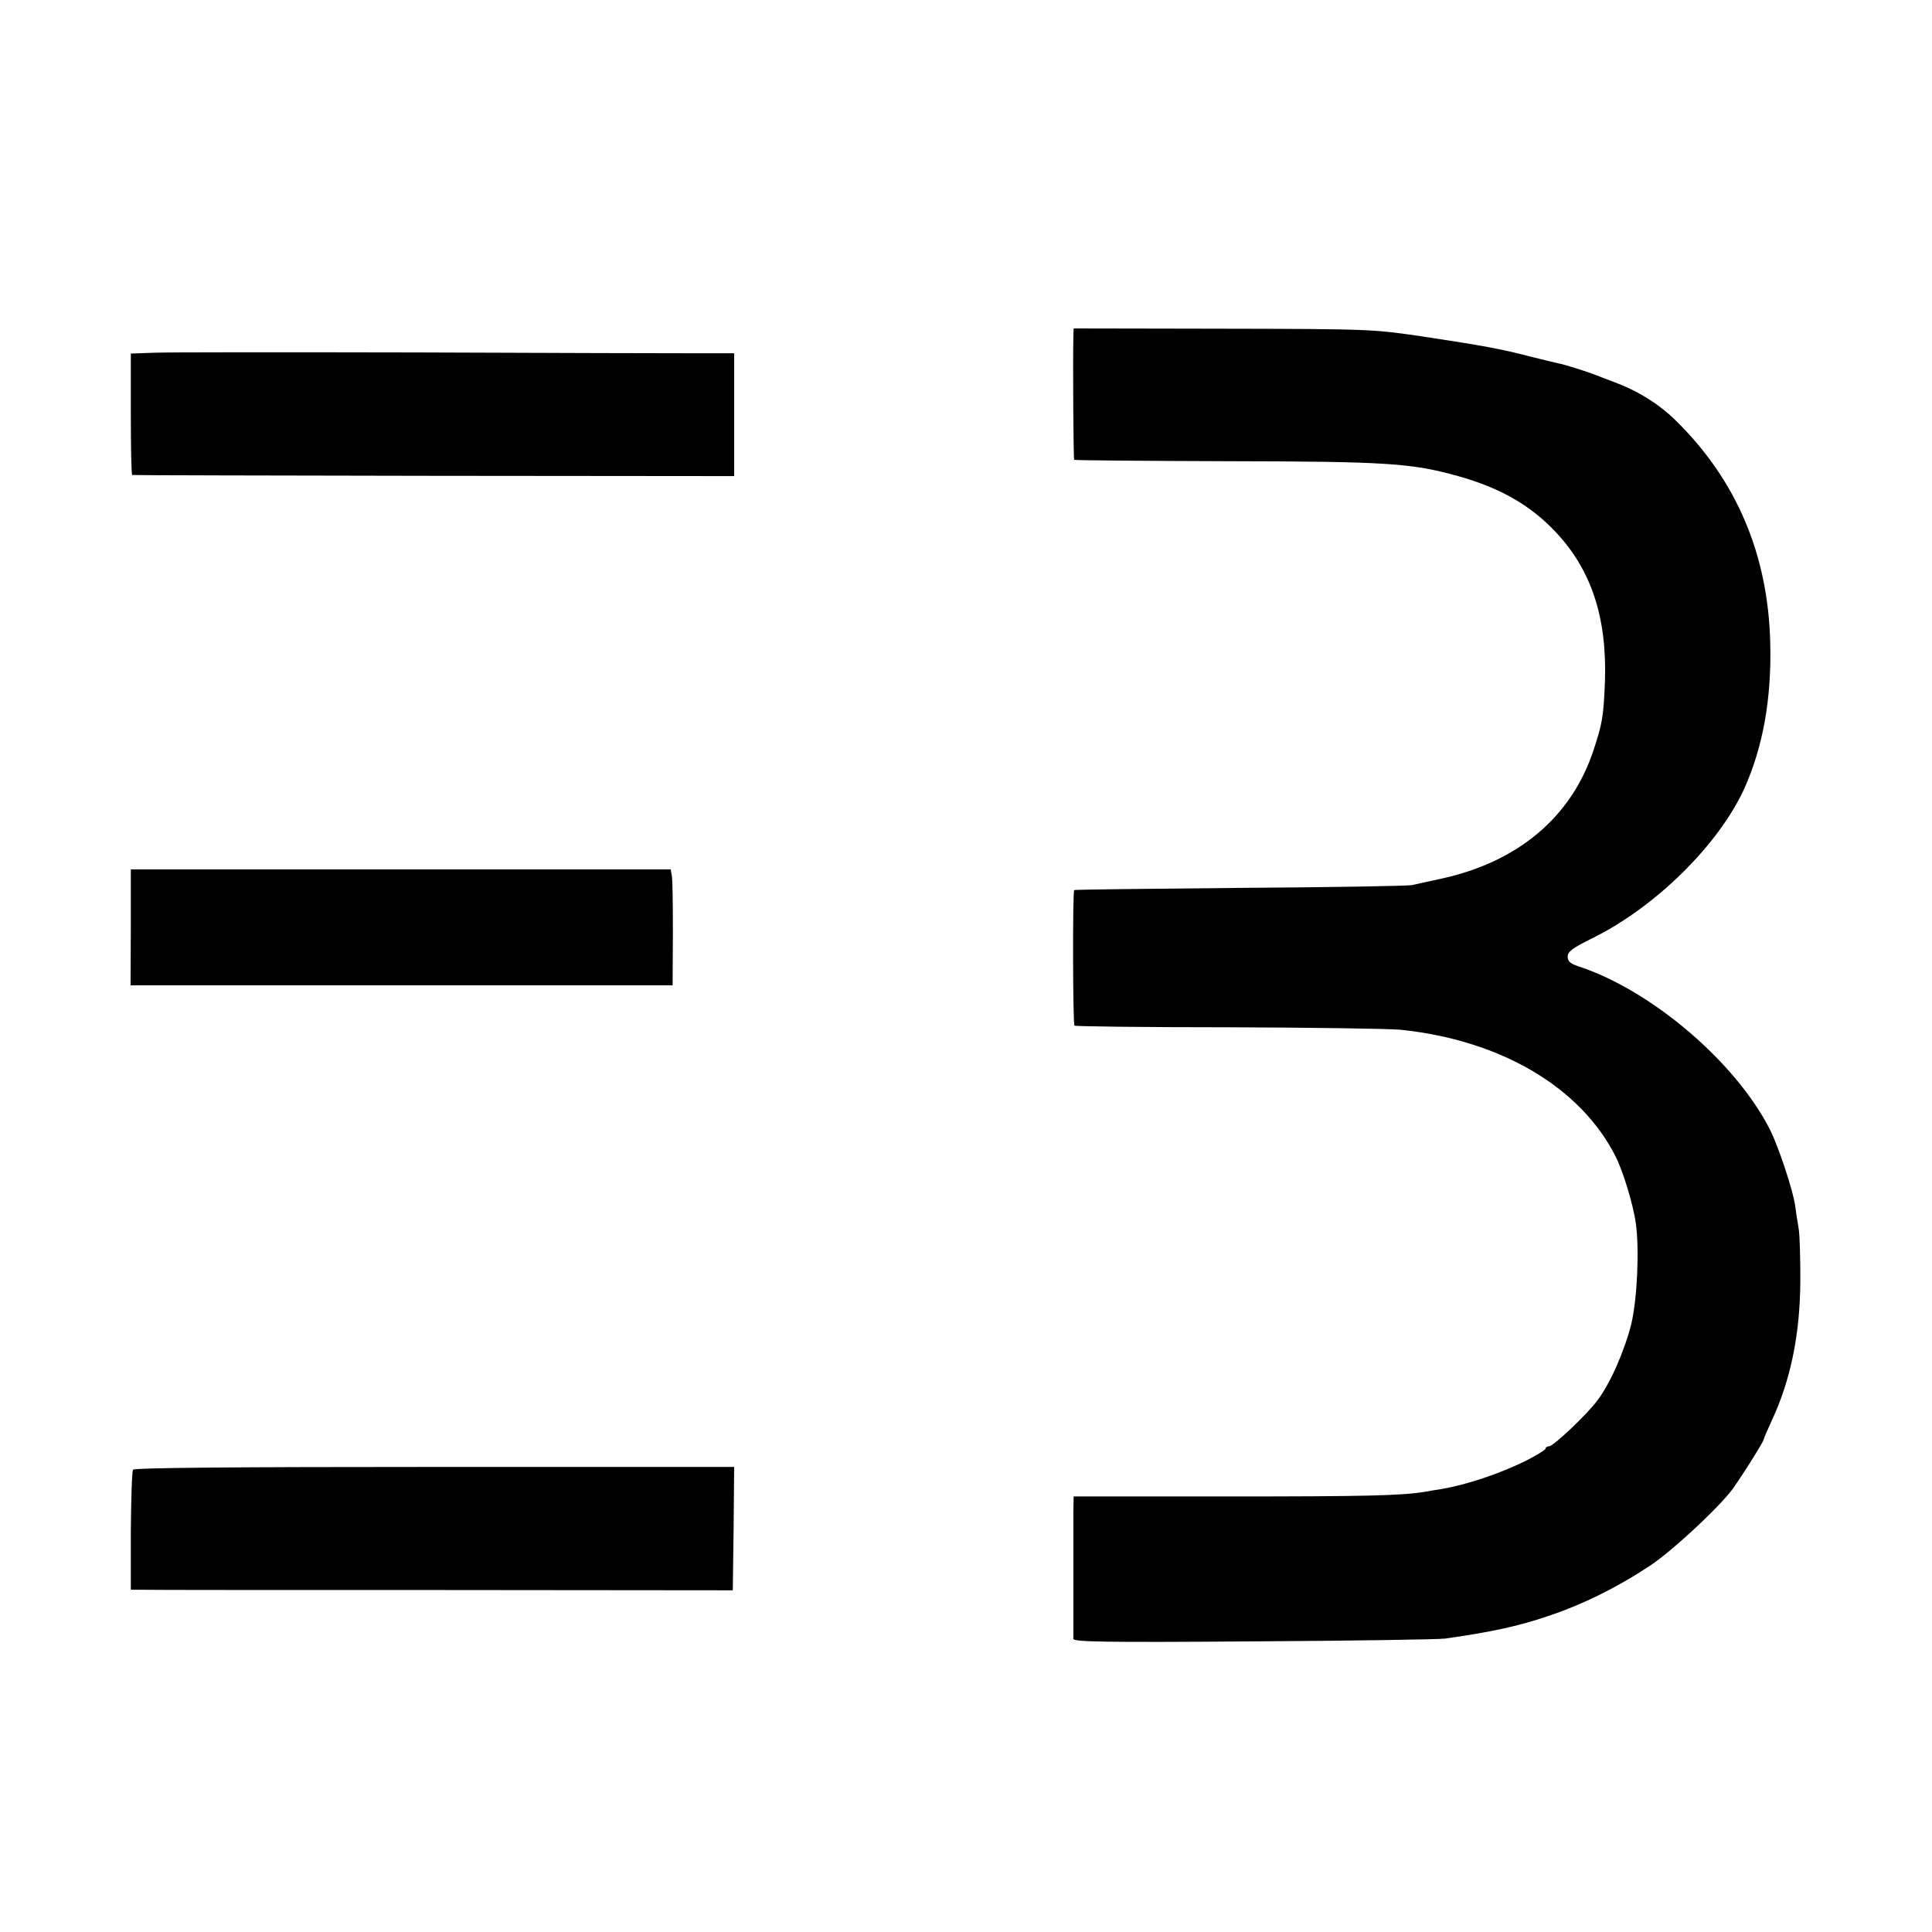
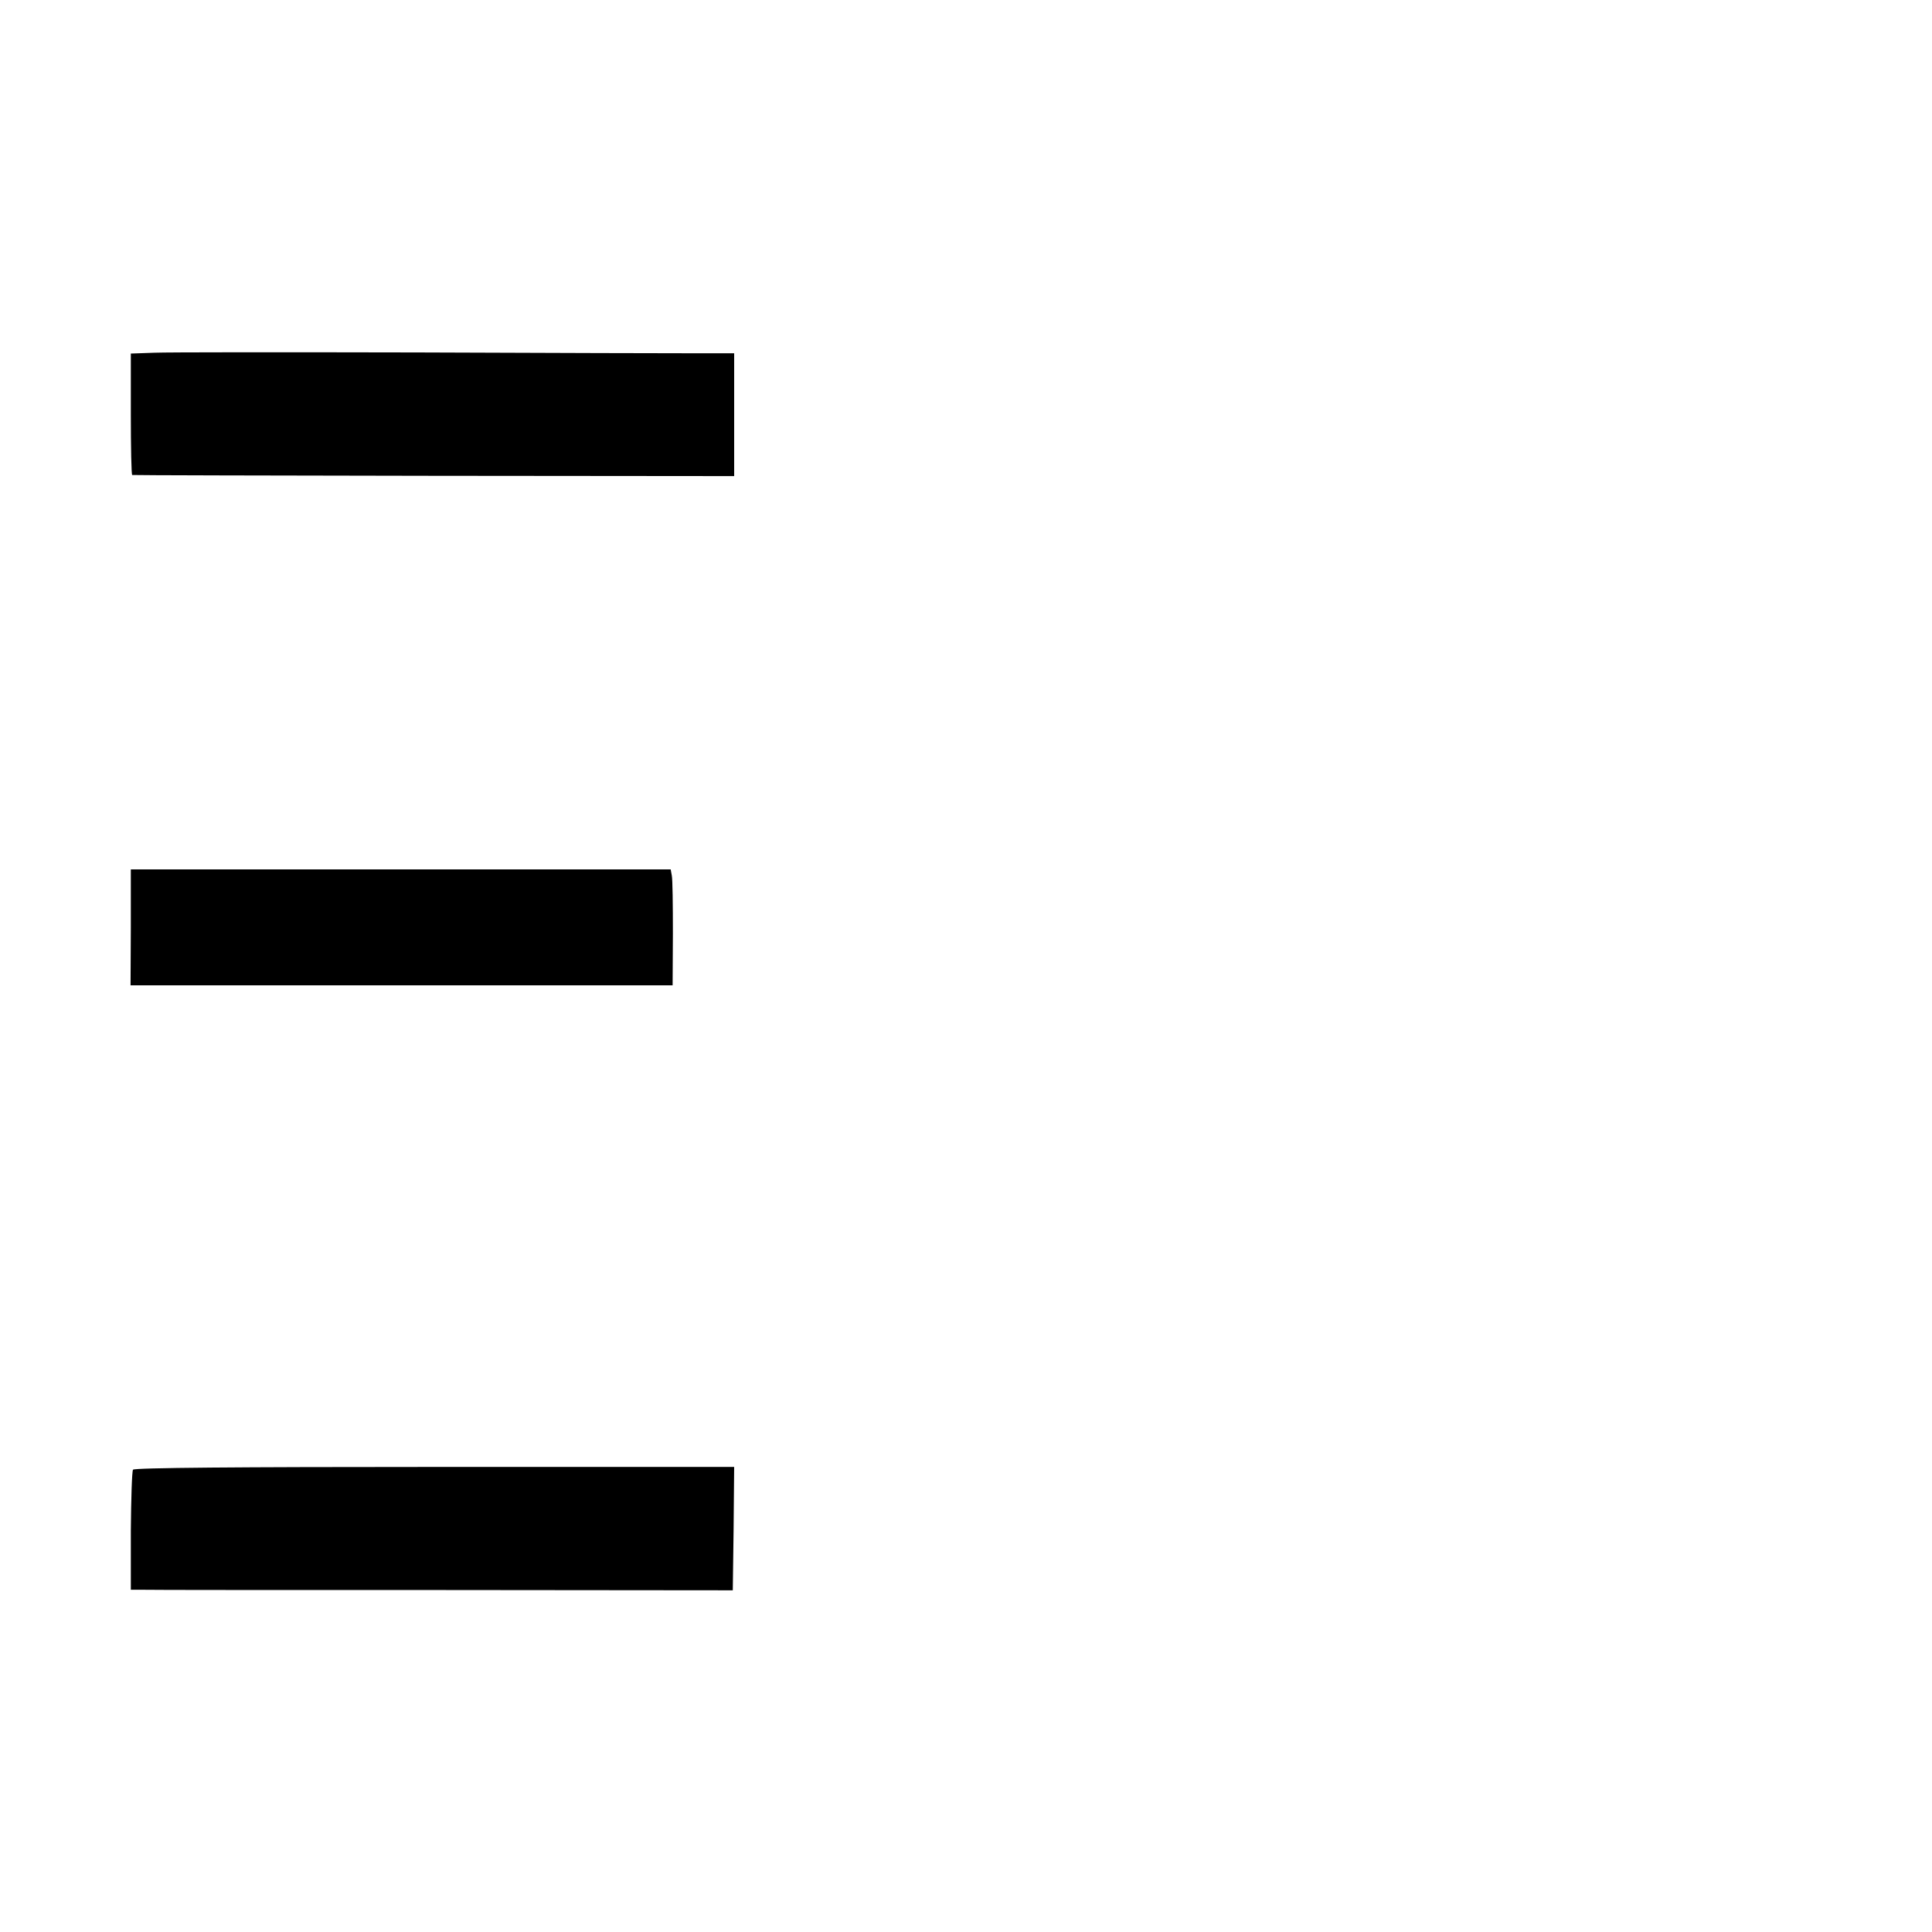
<svg xmlns="http://www.w3.org/2000/svg" version="1.0" width="700pt" height="700pt" viewBox="0 0 700 700" preserveAspectRatio="xMidYMid meet">
  <g transform="translate(0,700) scale(0.1,-0.1)" fill="#000000" stroke="none">
-     <path d="M3889 5778 c-2 -91 0 -441 3 -444 2 -2 249 -4 548 -5 587 -1 674 -7 843 -54 153 -43 261 -105 352 -201 131 -138 188 -312 180 -544 -5 -127 -10 -154 -42 -250 -80 -241 -274 -404 -553 -464 -41 -9 -88 -19 -105 -23 -16 -3 -298 -8 -625 -10 -327 -3 -596 -6 -598 -8 -6 -6 -5 -486 1 -491 3 -3 252 -6 554 -6 301 -1 584 -5 628 -9 364 -38 653 -209 779 -460 27 -53 64 -175 73 -242 13 -95 5 -271 -16 -362 -24 -97 -76 -217 -124 -280 -40 -53 -159 -165 -174 -165 -7 0 -13 -4 -13 -8 0 -5 -33 -25 -72 -45 -96 -47 -212 -86 -305 -102 -18 -3 -45 -7 -60 -10 -85 -14 -210 -17 -715 -17 l-558 0 -1 -57 c0 -65 0 -440 0 -459 1 -11 119 -13 654 -9 358 2 670 7 692 10 164 23 267 45 375 82 125 42 249 103 368 182 76 50 232 194 292 268 25 31 120 181 120 189 0 3 13 33 29 68 69 147 103 314 104 508 0 80 -2 164 -6 188 -4 23 -10 61 -13 85 -8 55 -58 207 -90 272 -123 245 -431 508 -696 594 -29 10 -38 18 -38 35 0 18 17 31 94 69 227 113 454 338 546 540 67 149 99 324 94 525 -7 320 -121 590 -340 806 -61 61 -140 110 -224 141 -25 9 -54 21 -65 25 -27 11 -117 40 -141 44 -10 2 -55 13 -99 24 -108 28 -168 39 -385 72 -184 27 -188 28 -727 29 l-543 1 -1 -32z" />
    <path d="M559 5722 l-85 -3 0 -219 c0 -121 2 -220 5 -221 4 -1 495 -2 1094 -3 l1087 -1 0 223 0 222 -137 0 c-76 0 -529 1 -1008 3 -478 1 -909 1 -956 -1z" />
    <path d="M474 3640 l-1 -210 982 0 982 0 1 188 c0 103 -1 197 -4 210 l-4 22 -978 0 -978 0 0 -210z" />
    <path d="M482 1675 c-4 -5 -7 -106 -8 -222 l0 -213 40 0 c23 -1 514 -1 1091 -1 l1050 -1 3 224 2 223 -1086 0 c-713 0 -1088 -3 -1092 -10z" />
  </g>
</svg>